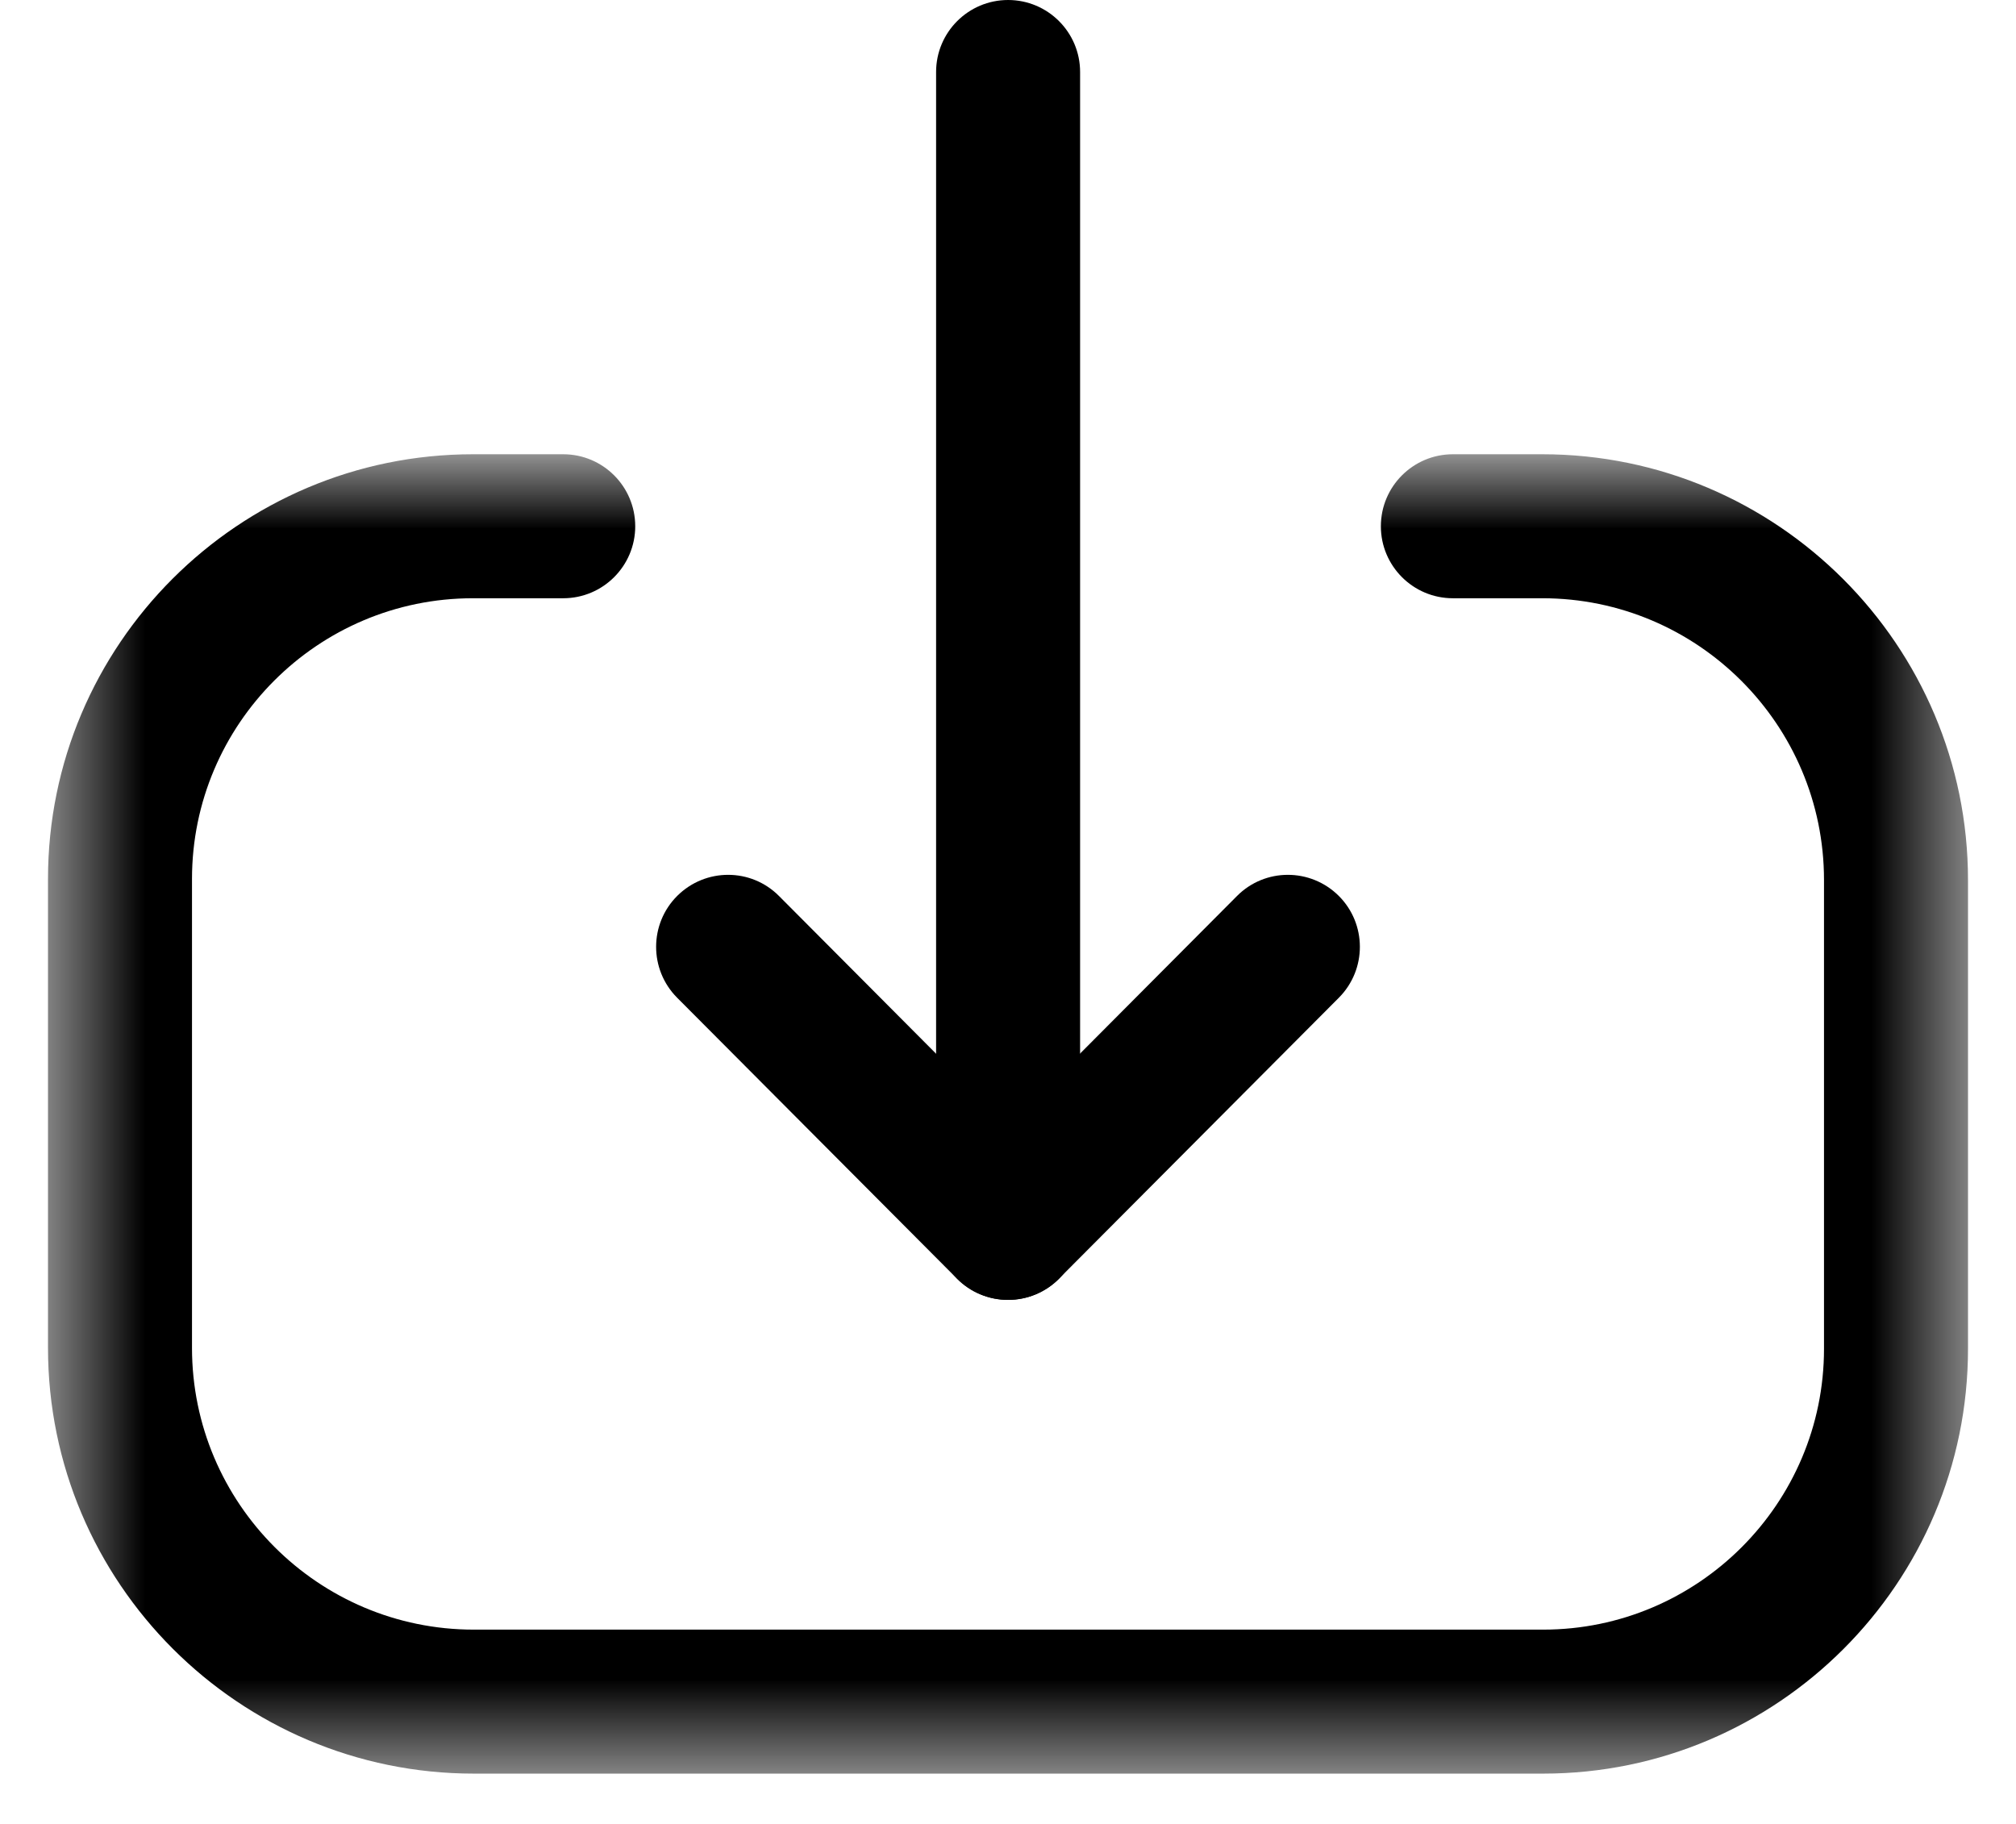
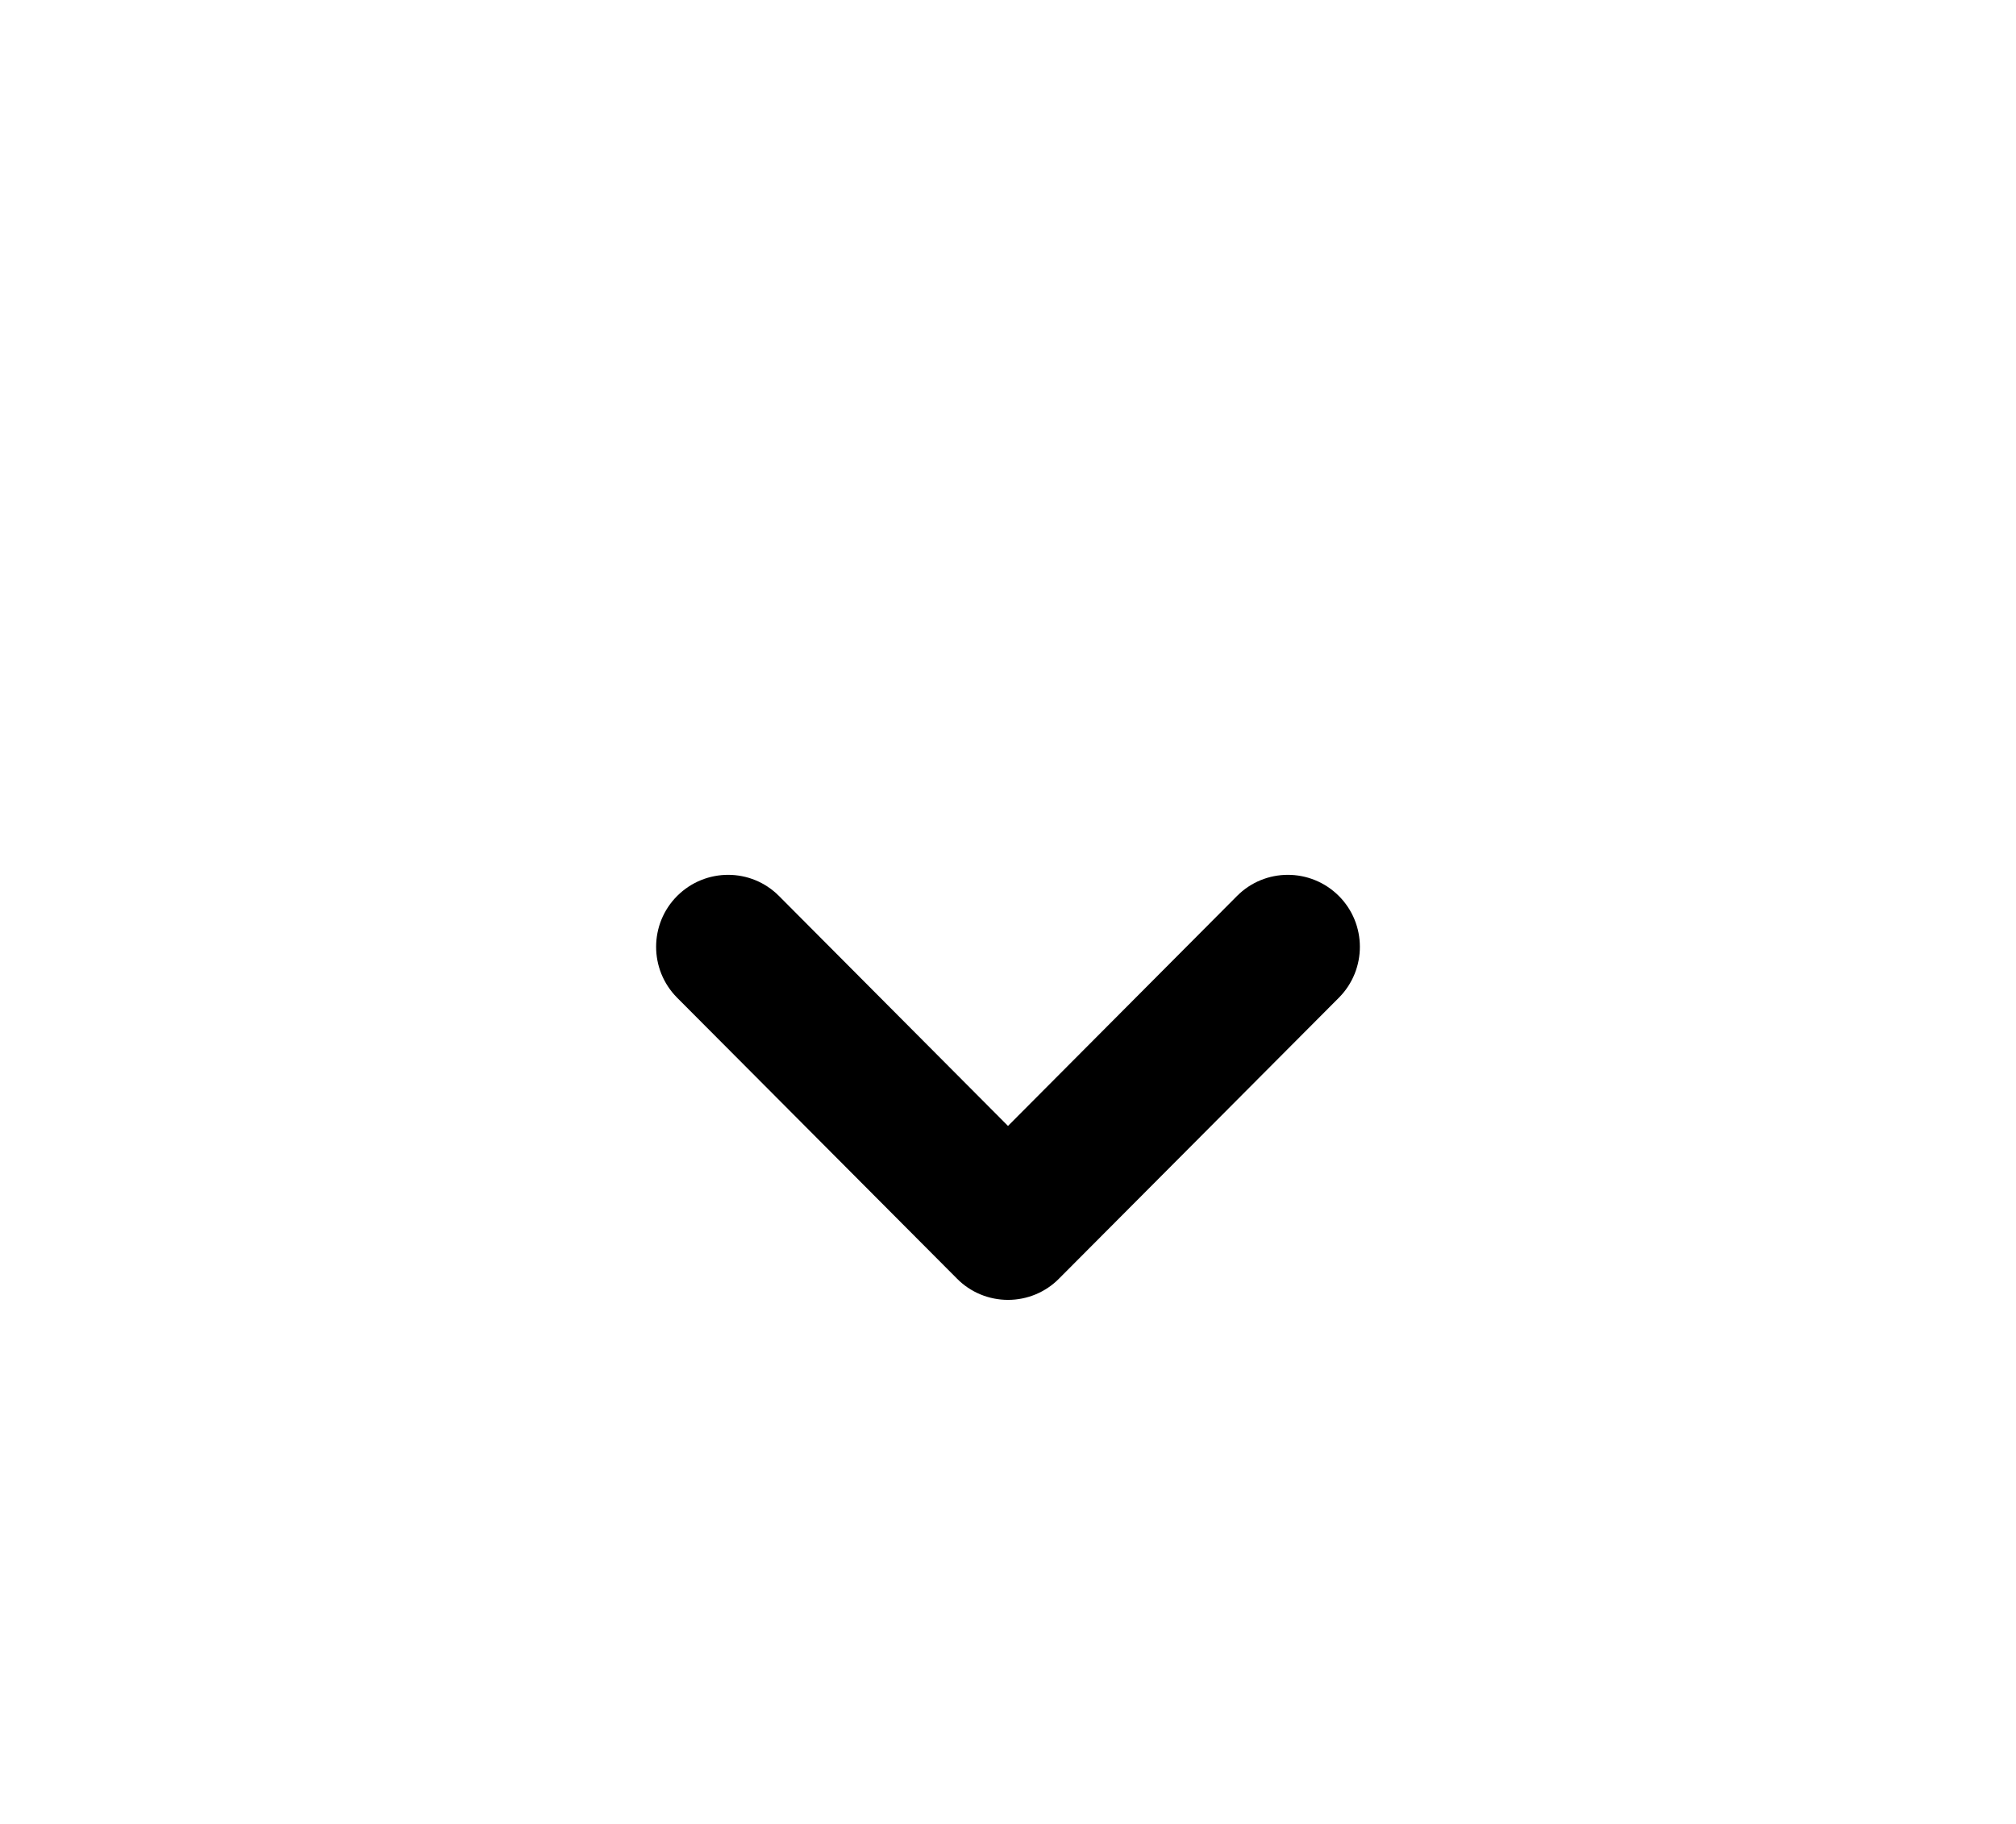
<svg xmlns="http://www.w3.org/2000/svg" width="21" height="19" viewBox="0 0 21 19" fill="none">
-   <path fill-rule="evenodd" clip-rule="evenodd" d="M10.501 13.541C10.087 13.541 9.751 13.205 9.751 12.791V0.75C9.751 0.336 10.087 0 10.501 0C10.915 0 11.251 0.336 11.251 0.75V12.791C11.251 13.205 10.915 13.541 10.501 13.541Z" fill="black" />
  <path fill-rule="evenodd" clip-rule="evenodd" d="M10.5 13.541C10.301 13.541 10.109 13.462 9.969 13.32L7.053 10.393C6.761 10.099 6.762 9.624 7.055 9.332C7.349 9.04 7.823 9.04 8.115 9.334L10.5 11.729L12.885 9.334C13.177 9.04 13.651 9.04 13.945 9.332C14.238 9.624 14.239 10.099 13.947 10.393L11.031 13.32C10.891 13.462 10.699 13.541 10.5 13.541Z" fill="black" />
  <mask id="mask0_725_2421" style="mask-type:luminance" maskUnits="userSpaceOnUse" x="0" y="4" width="21" height="15">
-     <path fill-rule="evenodd" clip-rule="evenodd" d="M0.5 4.732H20.5V18.476H0.5V4.732Z" fill="white" />
-   </mask>
+     </mask>
  <g mask="url(#mask0_725_2421)">
    <path fill-rule="evenodd" clip-rule="evenodd" d="M16.075 18.476H4.935C2.49 18.476 0.5 16.487 0.5 14.041V9.156C0.5 6.716 2.485 4.732 4.926 4.732H5.867C6.281 4.732 6.617 5.068 6.617 5.482C6.617 5.896 6.281 6.232 5.867 6.232H4.926C3.312 6.232 2 7.543 2 9.156V14.041C2 15.66 3.316 16.976 4.935 16.976H16.075C17.687 16.976 19 15.663 19 14.051V9.167C19 7.548 17.683 6.232 16.066 6.232H15.134C14.72 6.232 14.384 5.896 14.384 5.482C14.384 5.068 14.72 4.732 15.134 4.732H16.066C18.511 4.732 20.5 6.722 20.5 9.167V14.051C20.5 16.491 18.514 18.476 16.075 18.476Z" fill="black" />
  </g>
</svg>